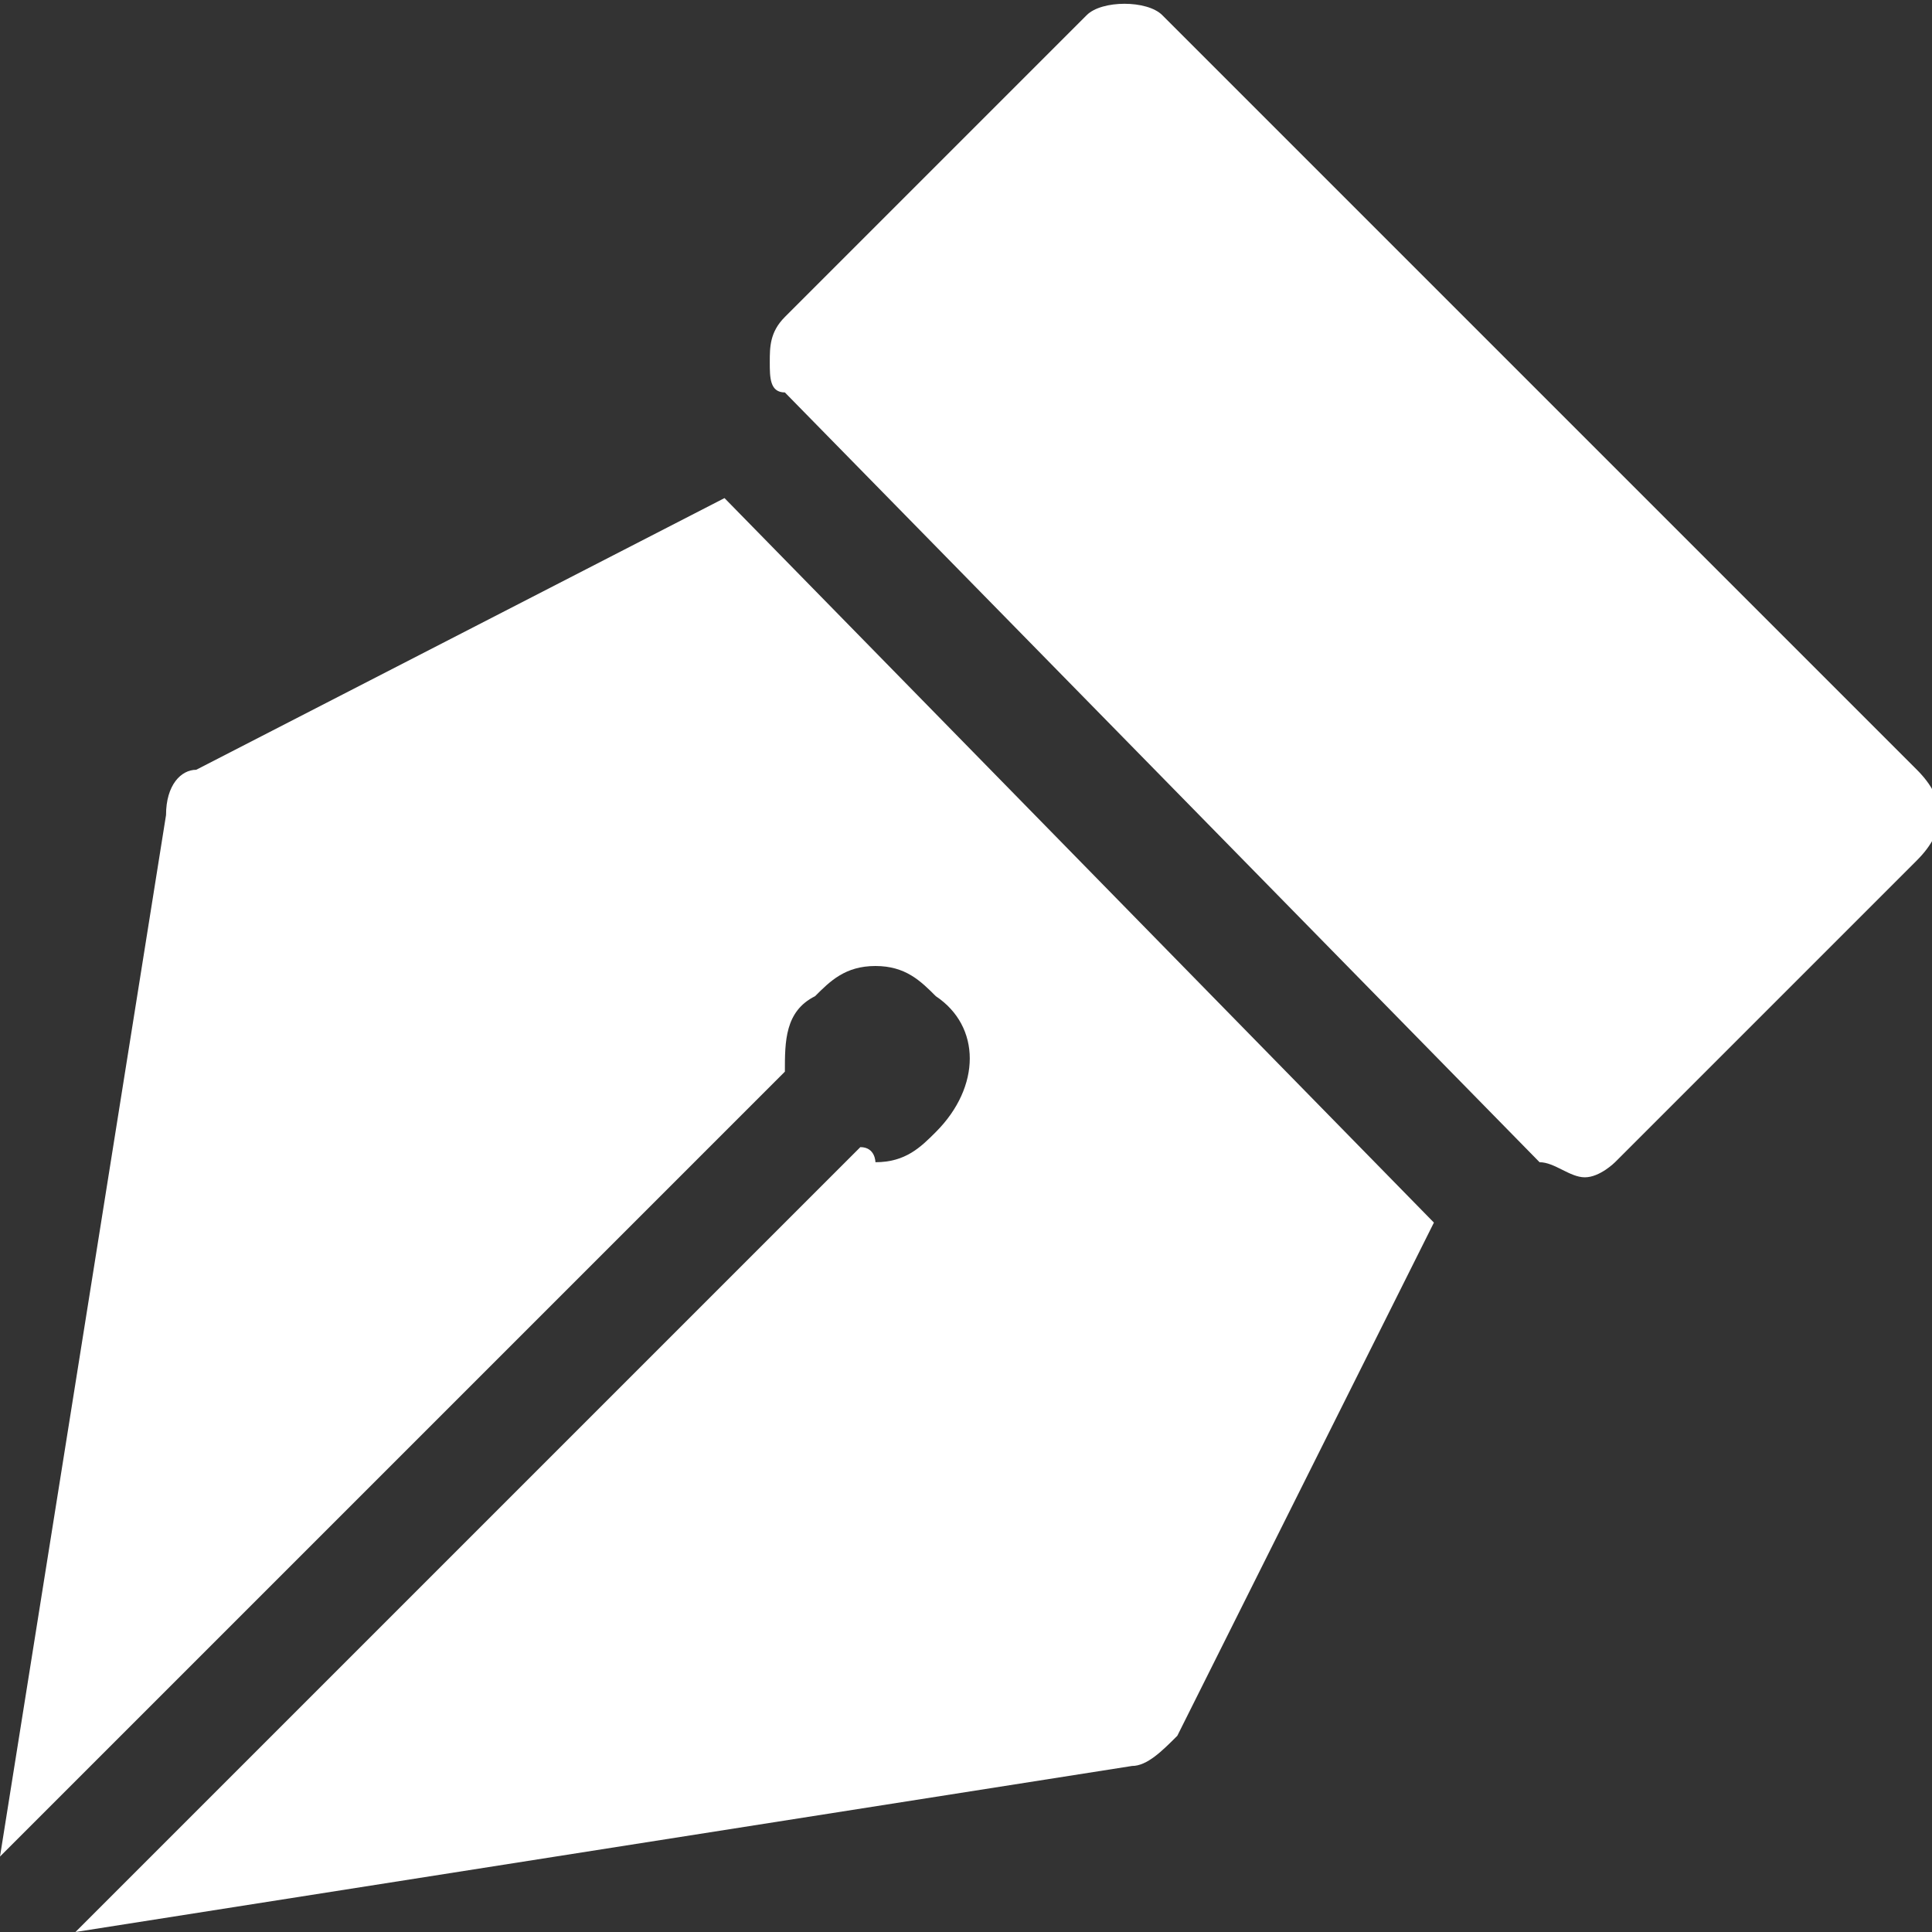
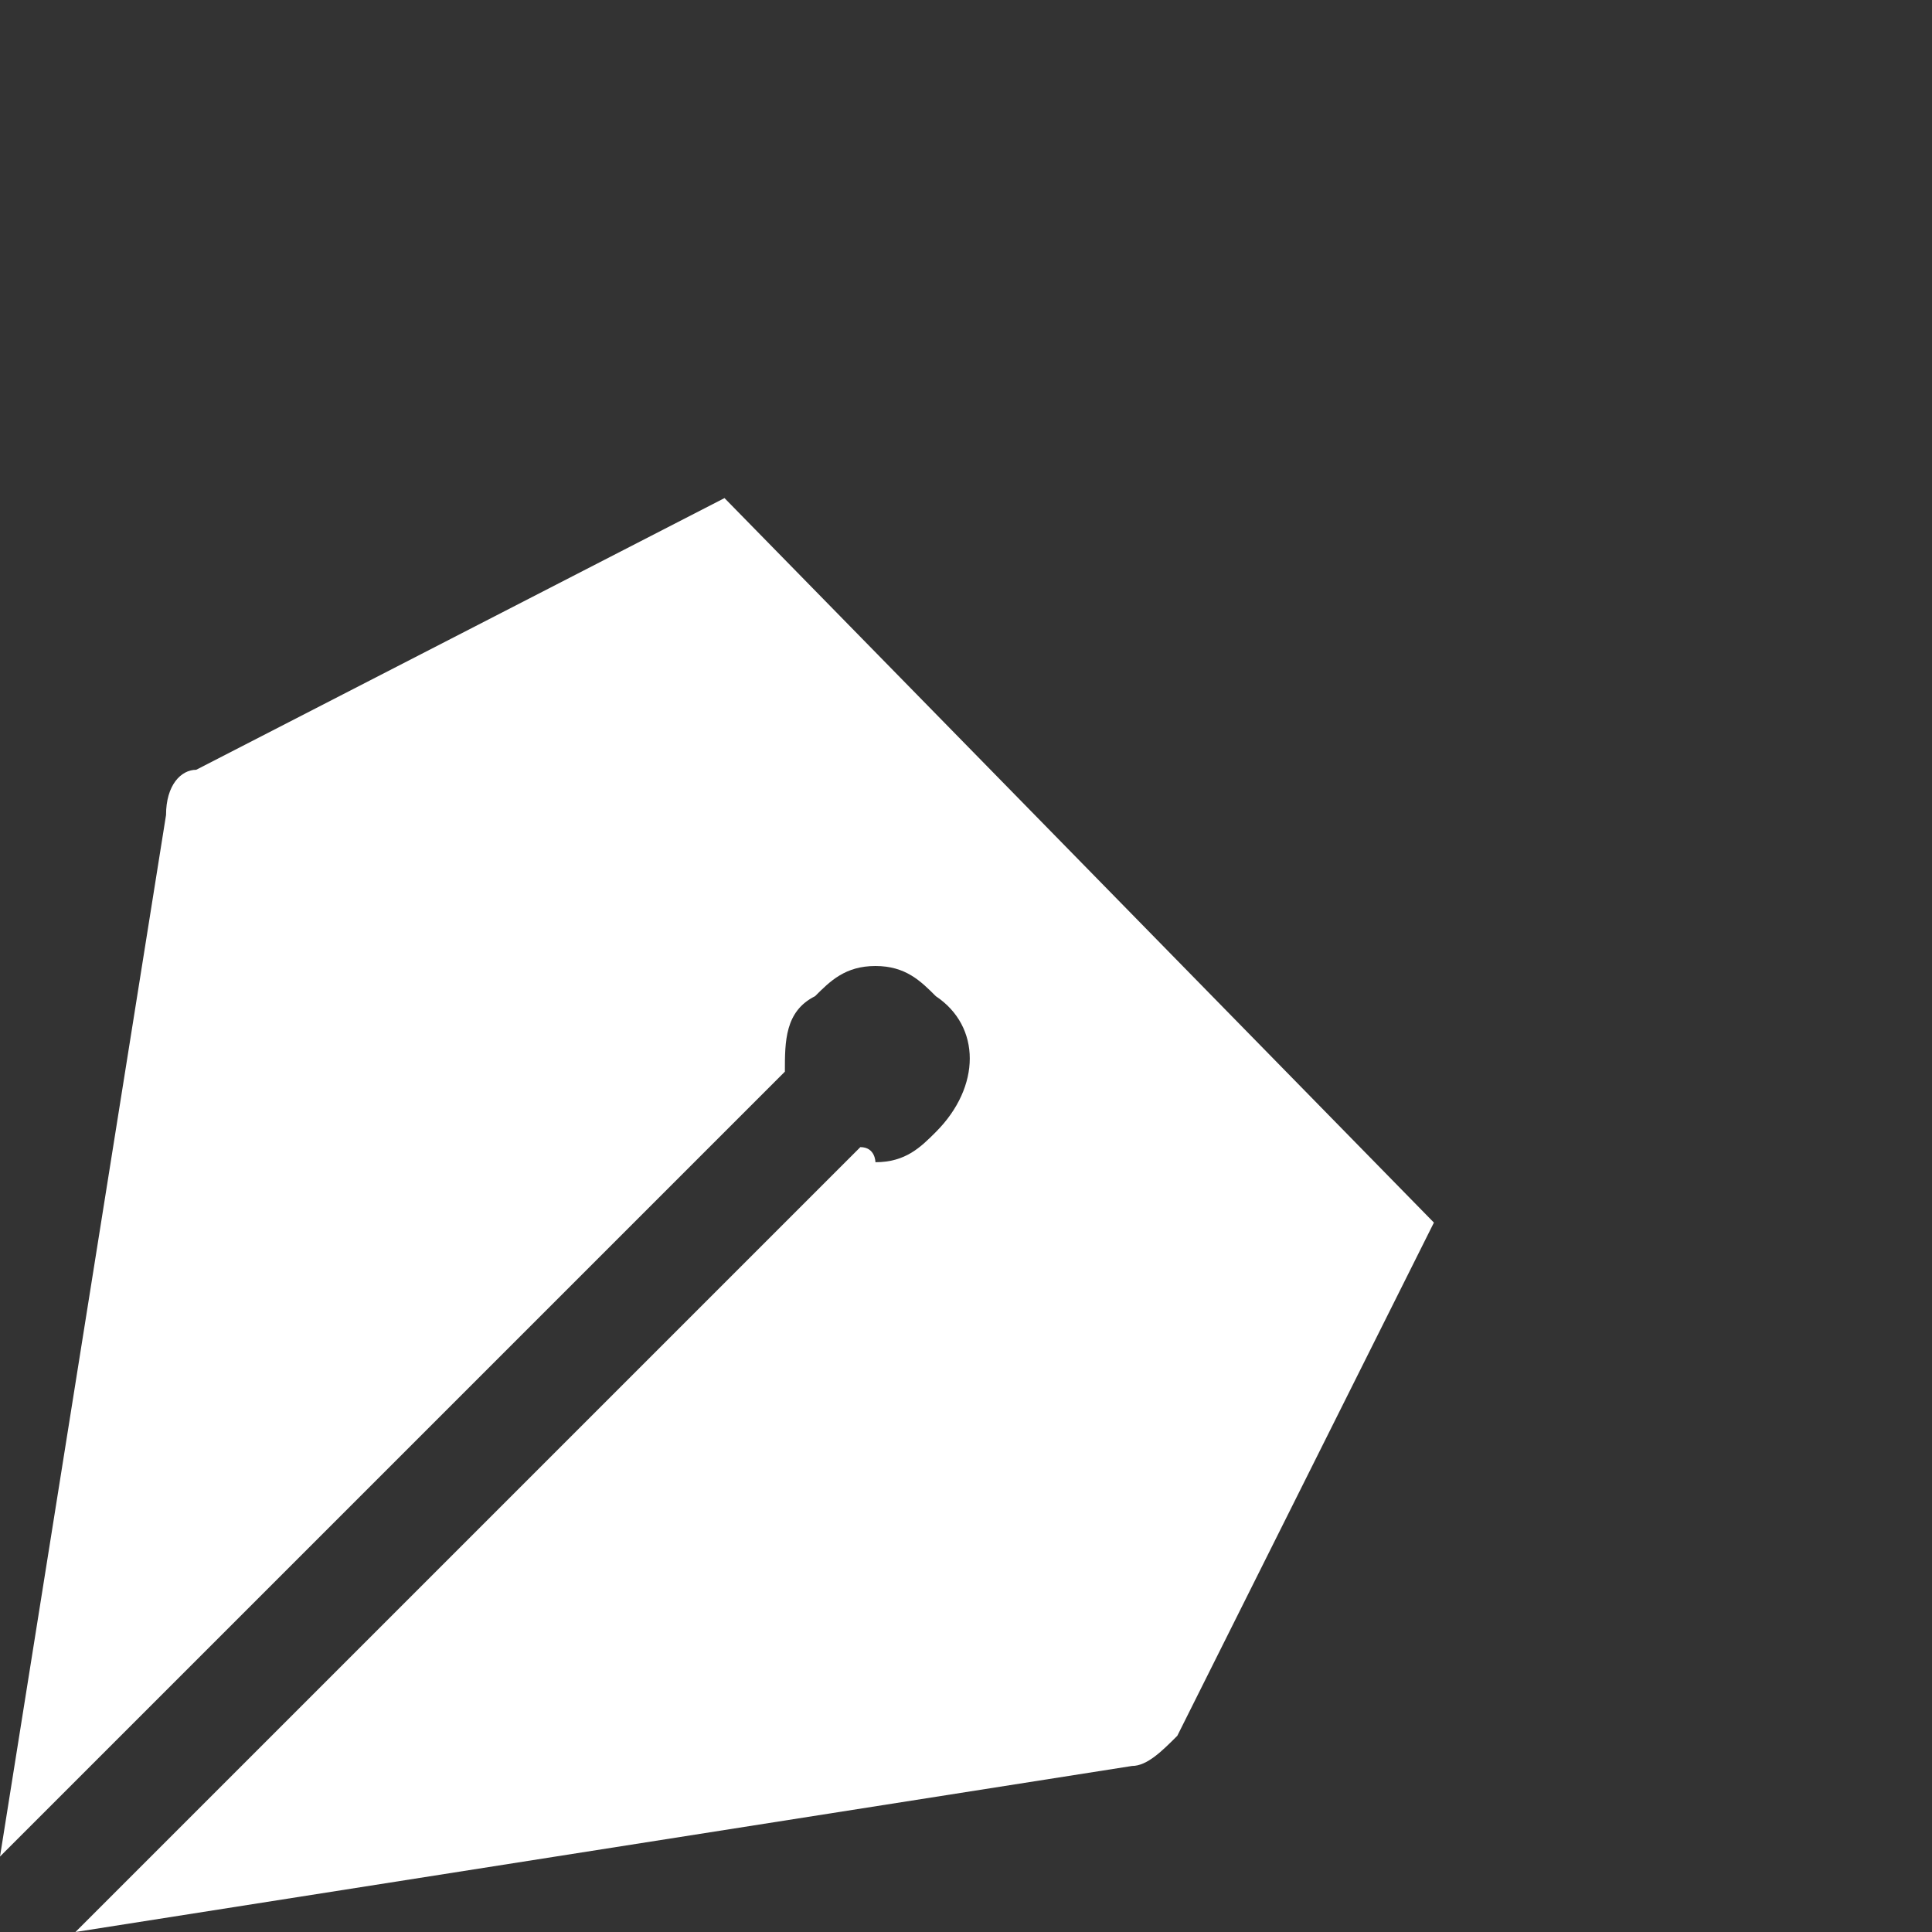
<svg xmlns="http://www.w3.org/2000/svg" xml:space="preserve" width="12px" height="12px" version="1.1" style="shape-rendering:geometricPrecision; text-rendering:geometricPrecision; image-rendering:optimizeQuality; fill-rule:evenodd; clip-rule:evenodd" viewBox="0 0 0.128 0.128">
  <rect x="0" y="0" width="0.128" height="0.128" fill="#333333" stroke="none" />
  <defs>
    <style type="text/css">
   
    .fil0 {fill:white;fill-rule:nonzero}
   
  </style>
  </defs>
  <g id="Layer_x0020_1">
    <path class="fil0" d="M0.013 0.051c-0.001,0 -0.002,0.001 -0.002,0.003l-0.011 0.069 0.052 -0.052c0,-0.002 0,-0.004 0.002,-0.005 0.001,-0.001 0.002,-0.002 0.004,-0.002 0.002,0 0.003,0.001 0.004,0.002 0.003,0.002 0.003,0.006 0,0.009 -0.001,0.001 -0.002,0.002 -0.004,0.002 0,0 0,-0.001 -0.001,-0.001l-0.052 0.052 0.07 -0.011c0.001,0 0.002,-0.001 0.003,-0.002l0.017 -0.034 -0.047 -0.048 -0.035 0.018zm0 0z" />
    <path class="fil0" d="M0.059 0.069l0 0 0 0 0 0zm0 0z" />
-     <path class="fil0" d="M0.127 0.051l-0.05 -0.05c-0.001,-0.001 -0.004,-0.001 -0.005,0l-0.02 0.02c-0.001,0.001 -0.001,0.002 -0.001,0.003 0,0.001 0,0.002 0.001,0.002l0.05 0.051c0.001,0 0.002,0.001 0.003,0.001 0.001,0 0.002,-0.001 0.002,-0.001l0.02 -0.02c0.002,-0.002 0.002,-0.004 0,-0.006zm0 0z" />
  </g>
</svg>